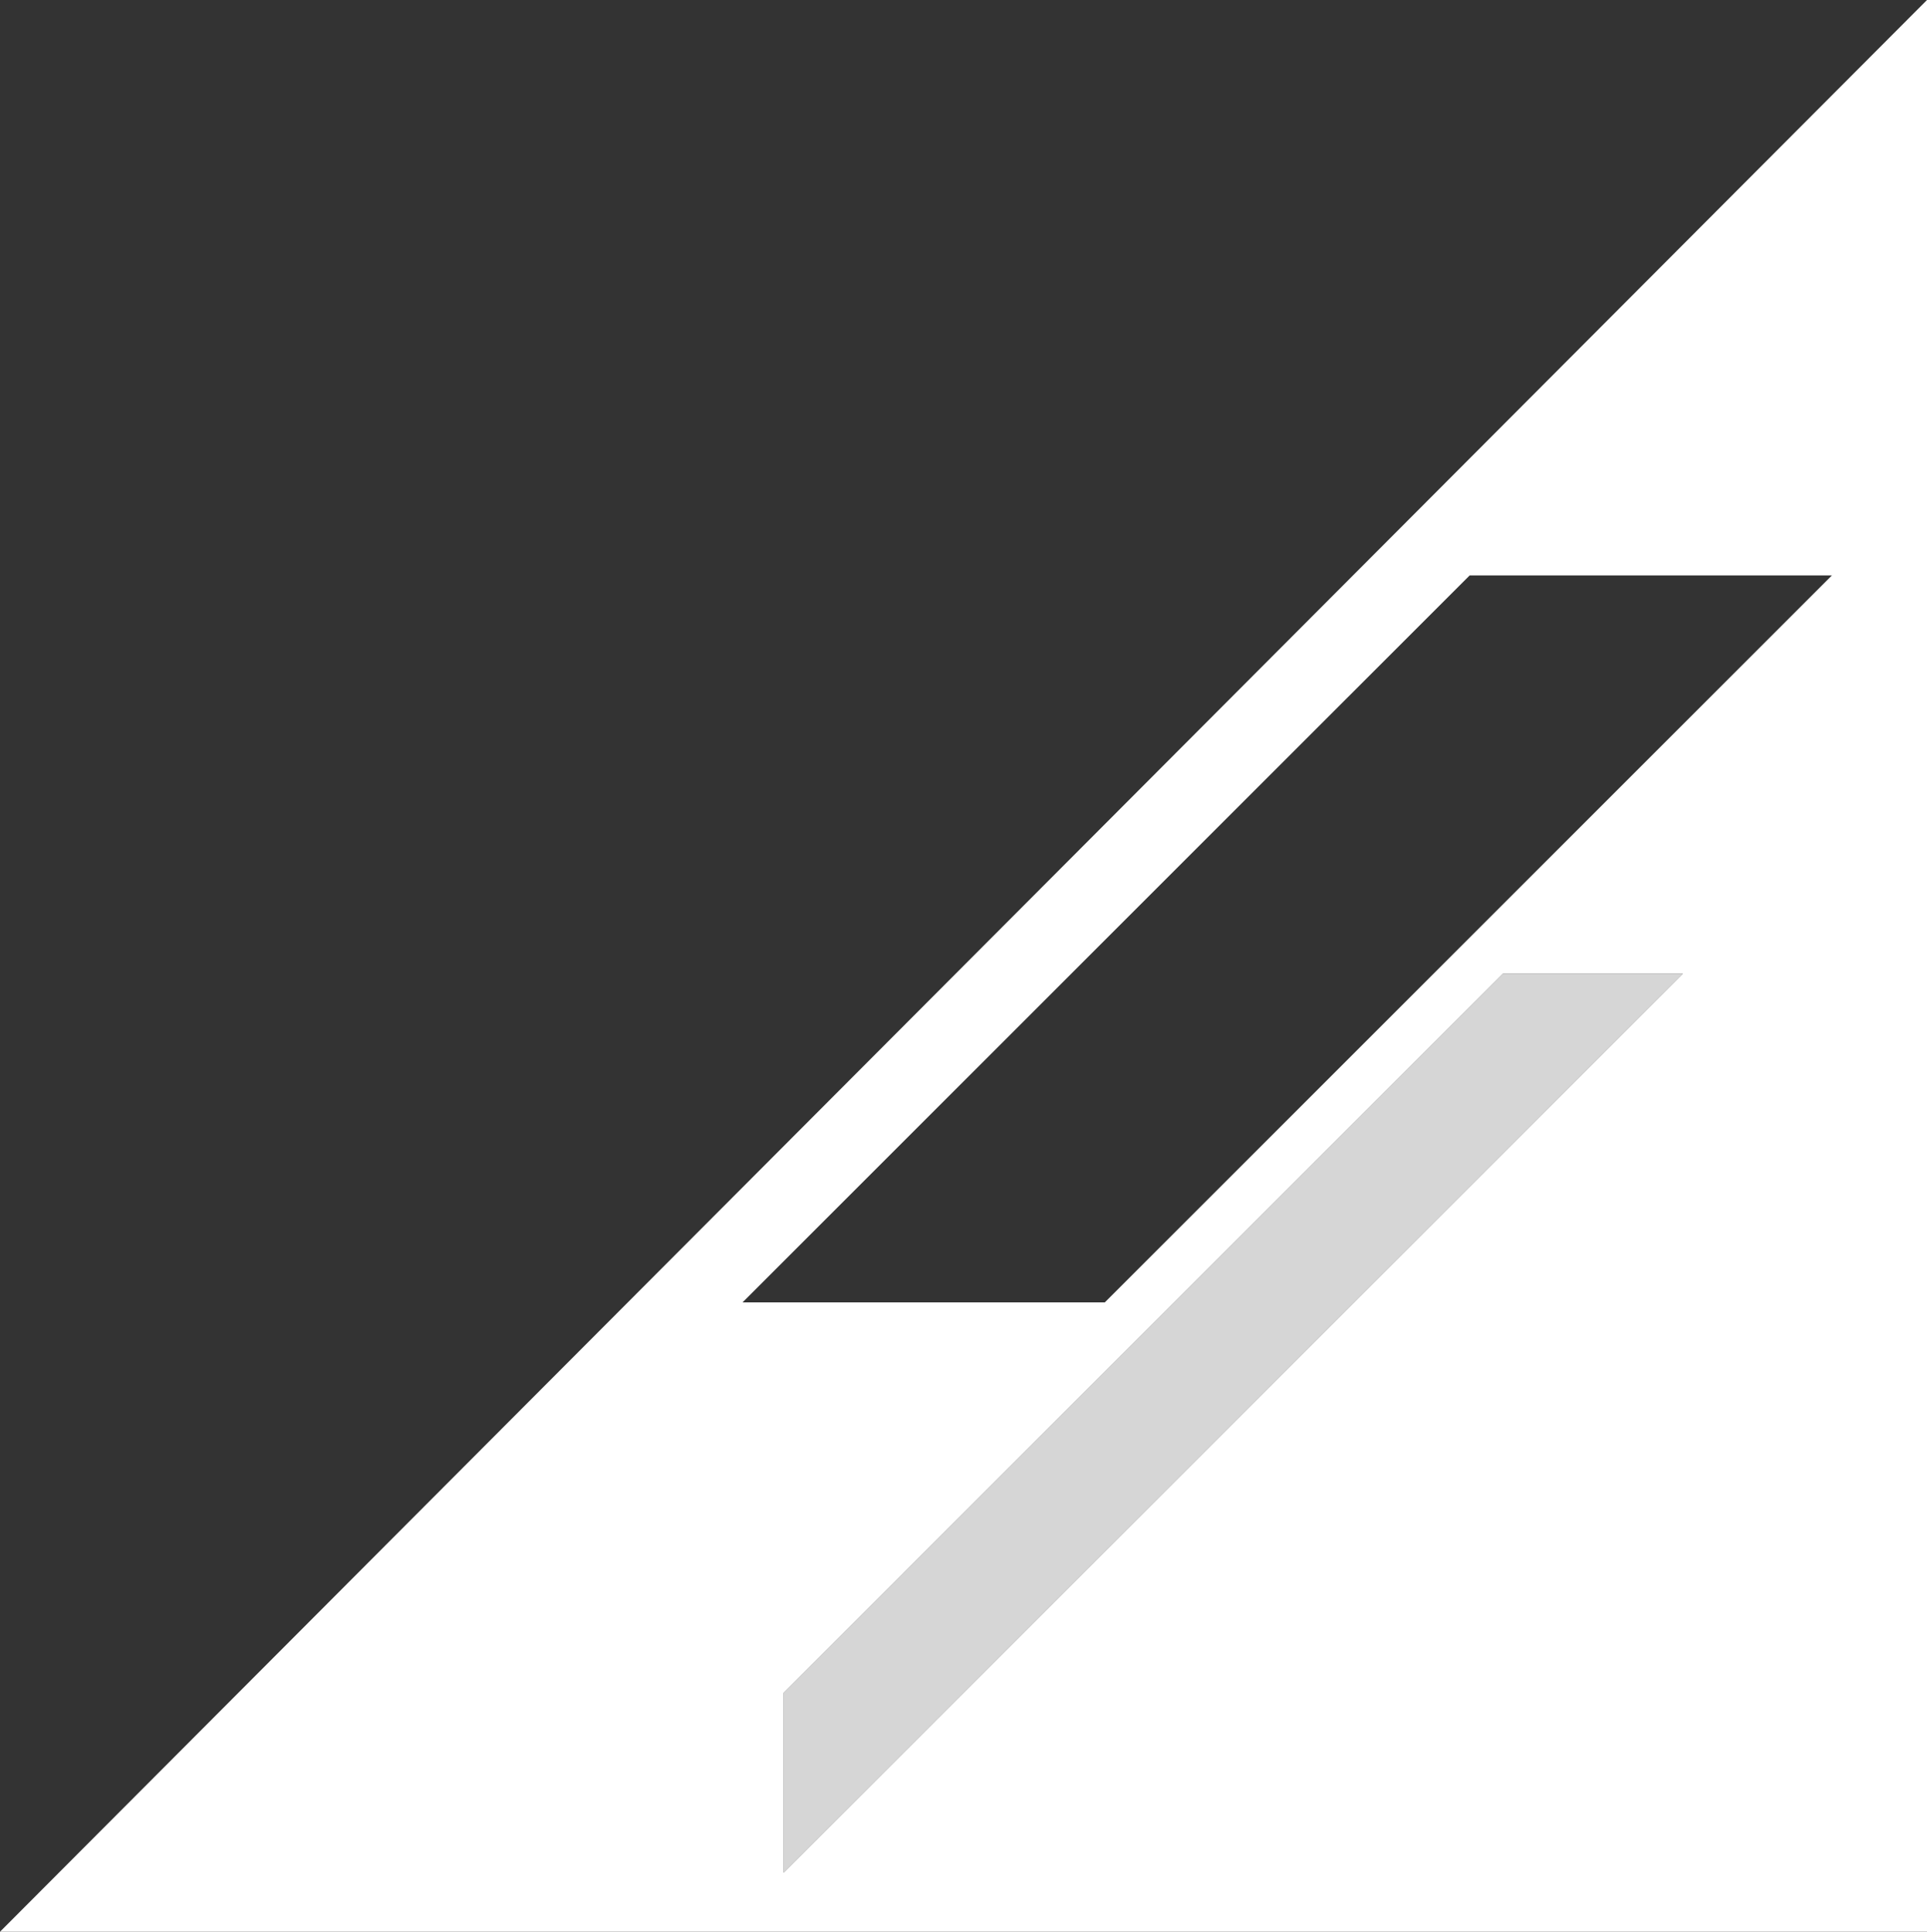
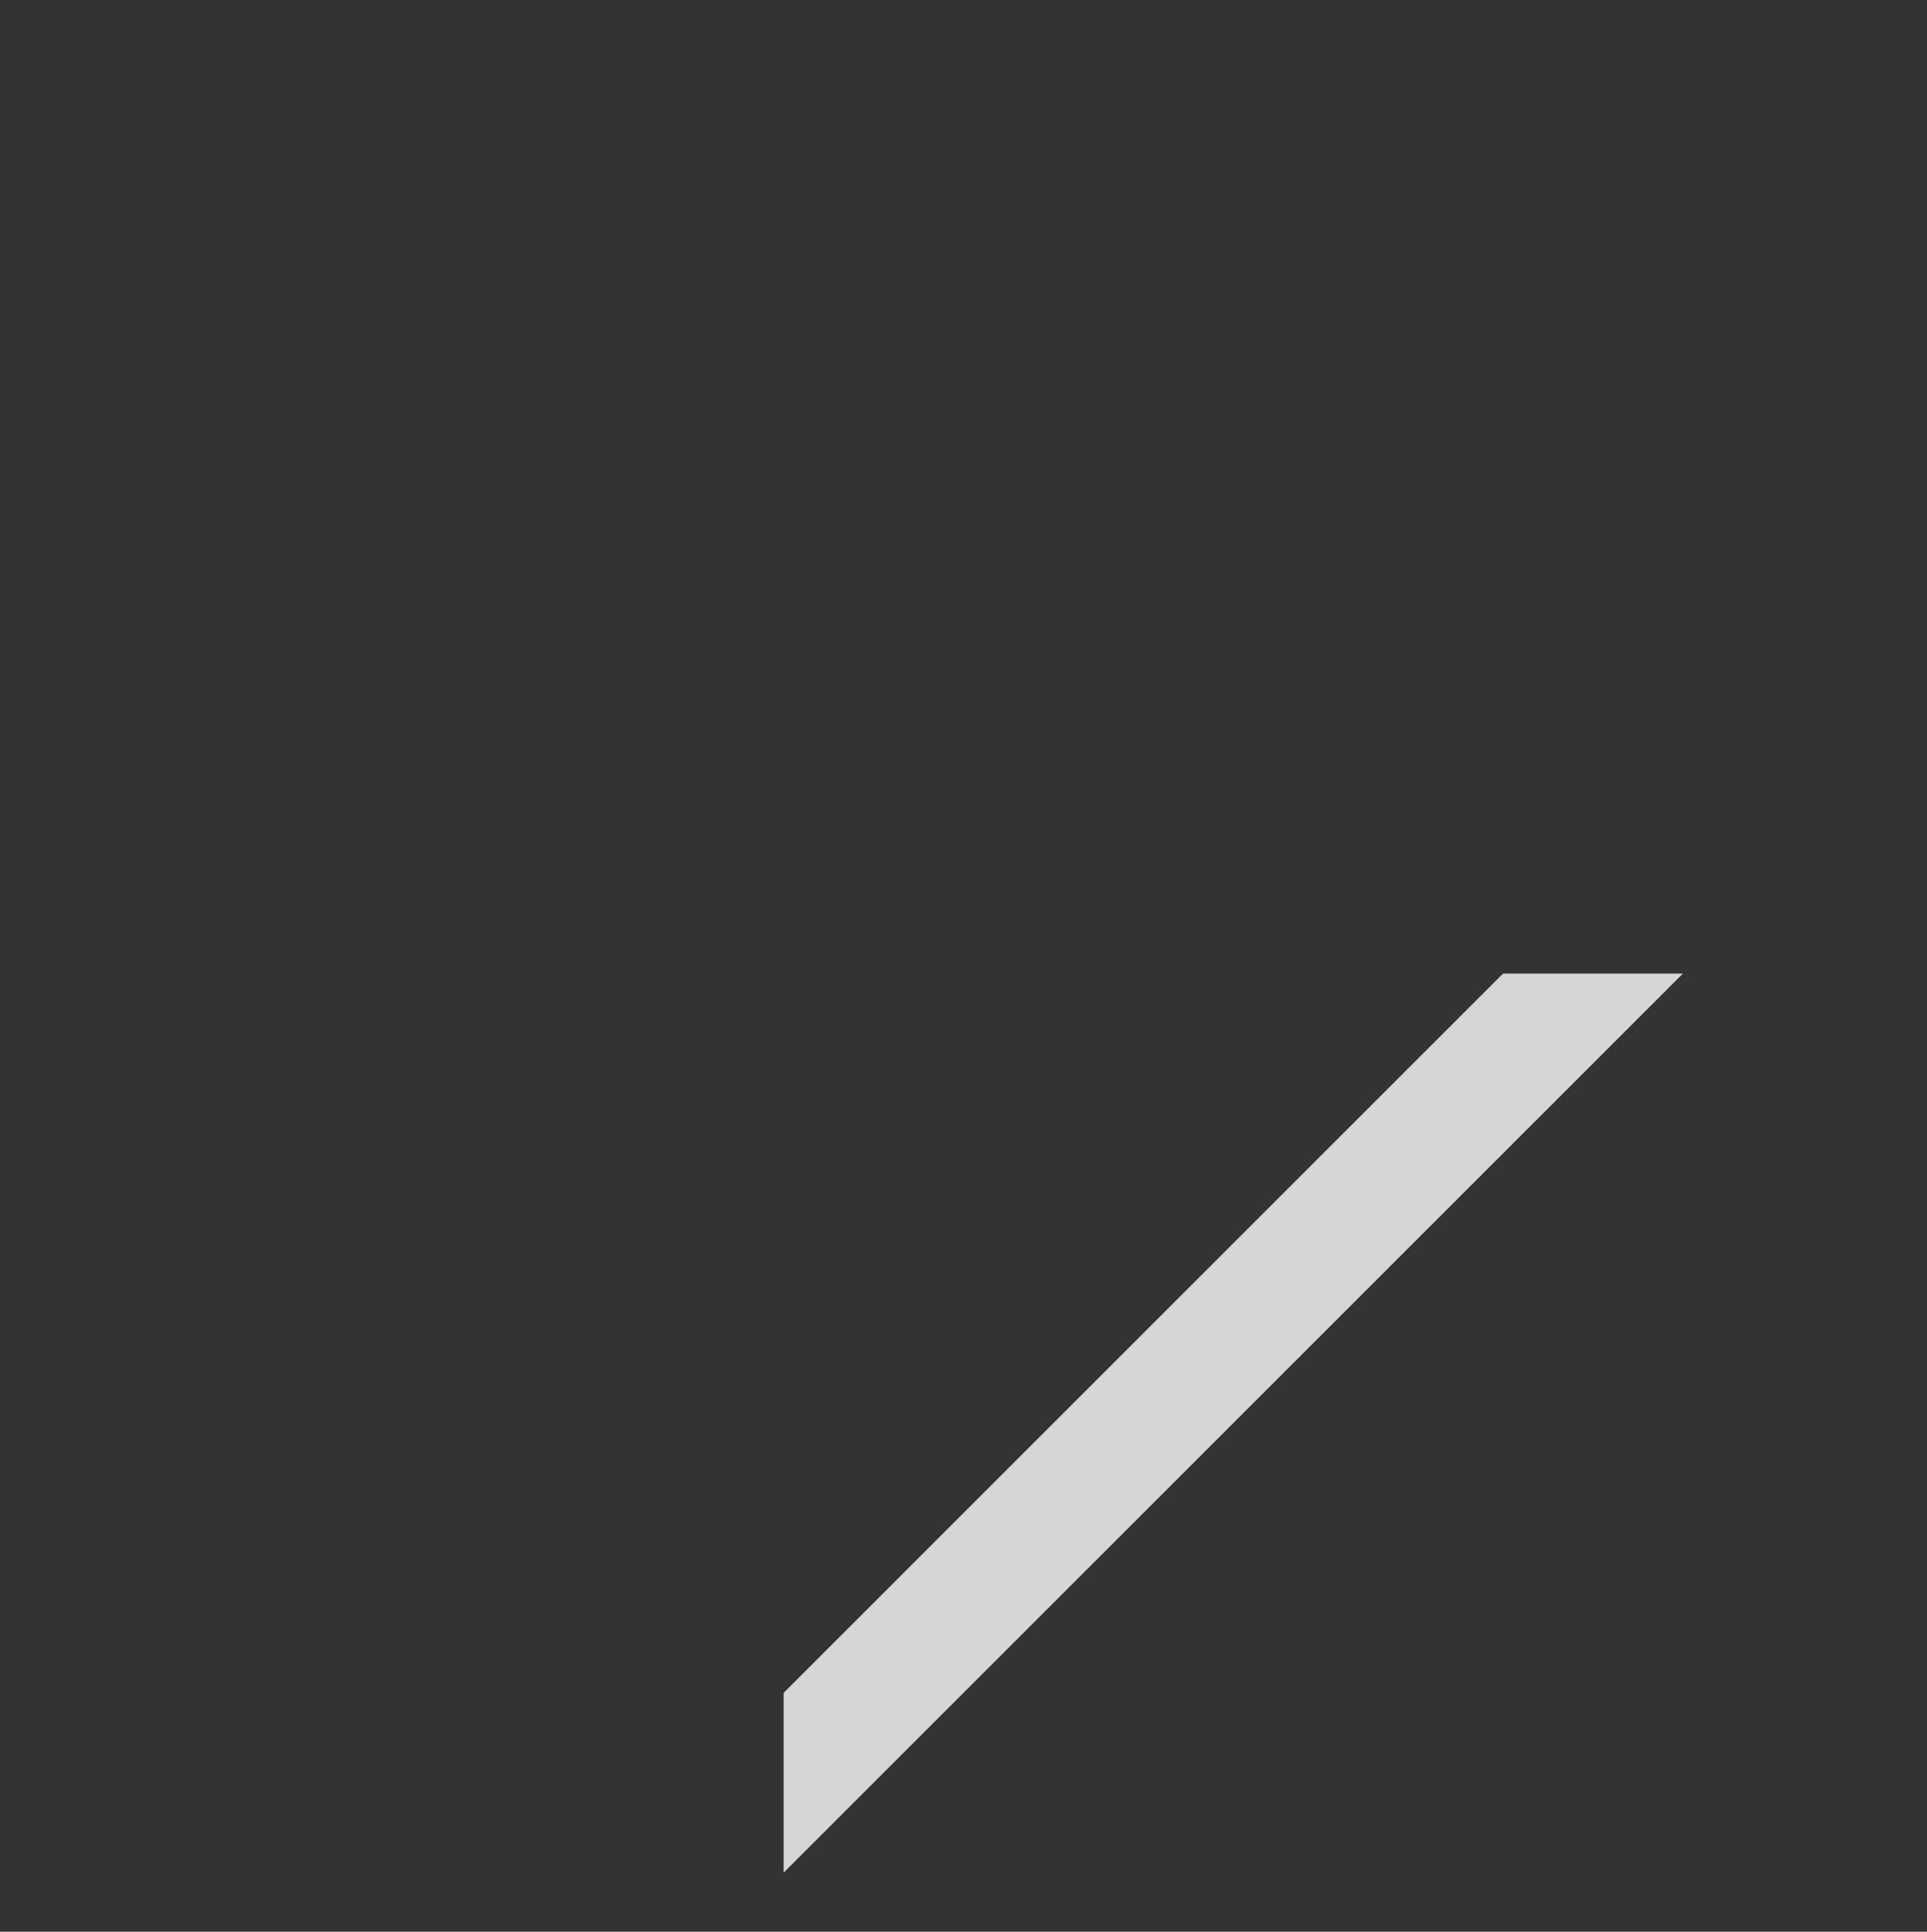
<svg xmlns="http://www.w3.org/2000/svg" width="750" height="752">
  <rect width="100%" height="100%" fill="#333333" stroke="none" />
-   <path fill="#fff" fill-rule="evenodd" clip-rule="evenodd" d="M750 752V0L0 752h750zM289 507h141l283-283H572L289 507zm16 152v70l350-350h-70L305 659z" />
  <path fill="#fff" fill-rule="evenodd" clip-rule="evenodd" d="M585 379h70L305 729v-70z" opacity=".8" />
</svg>